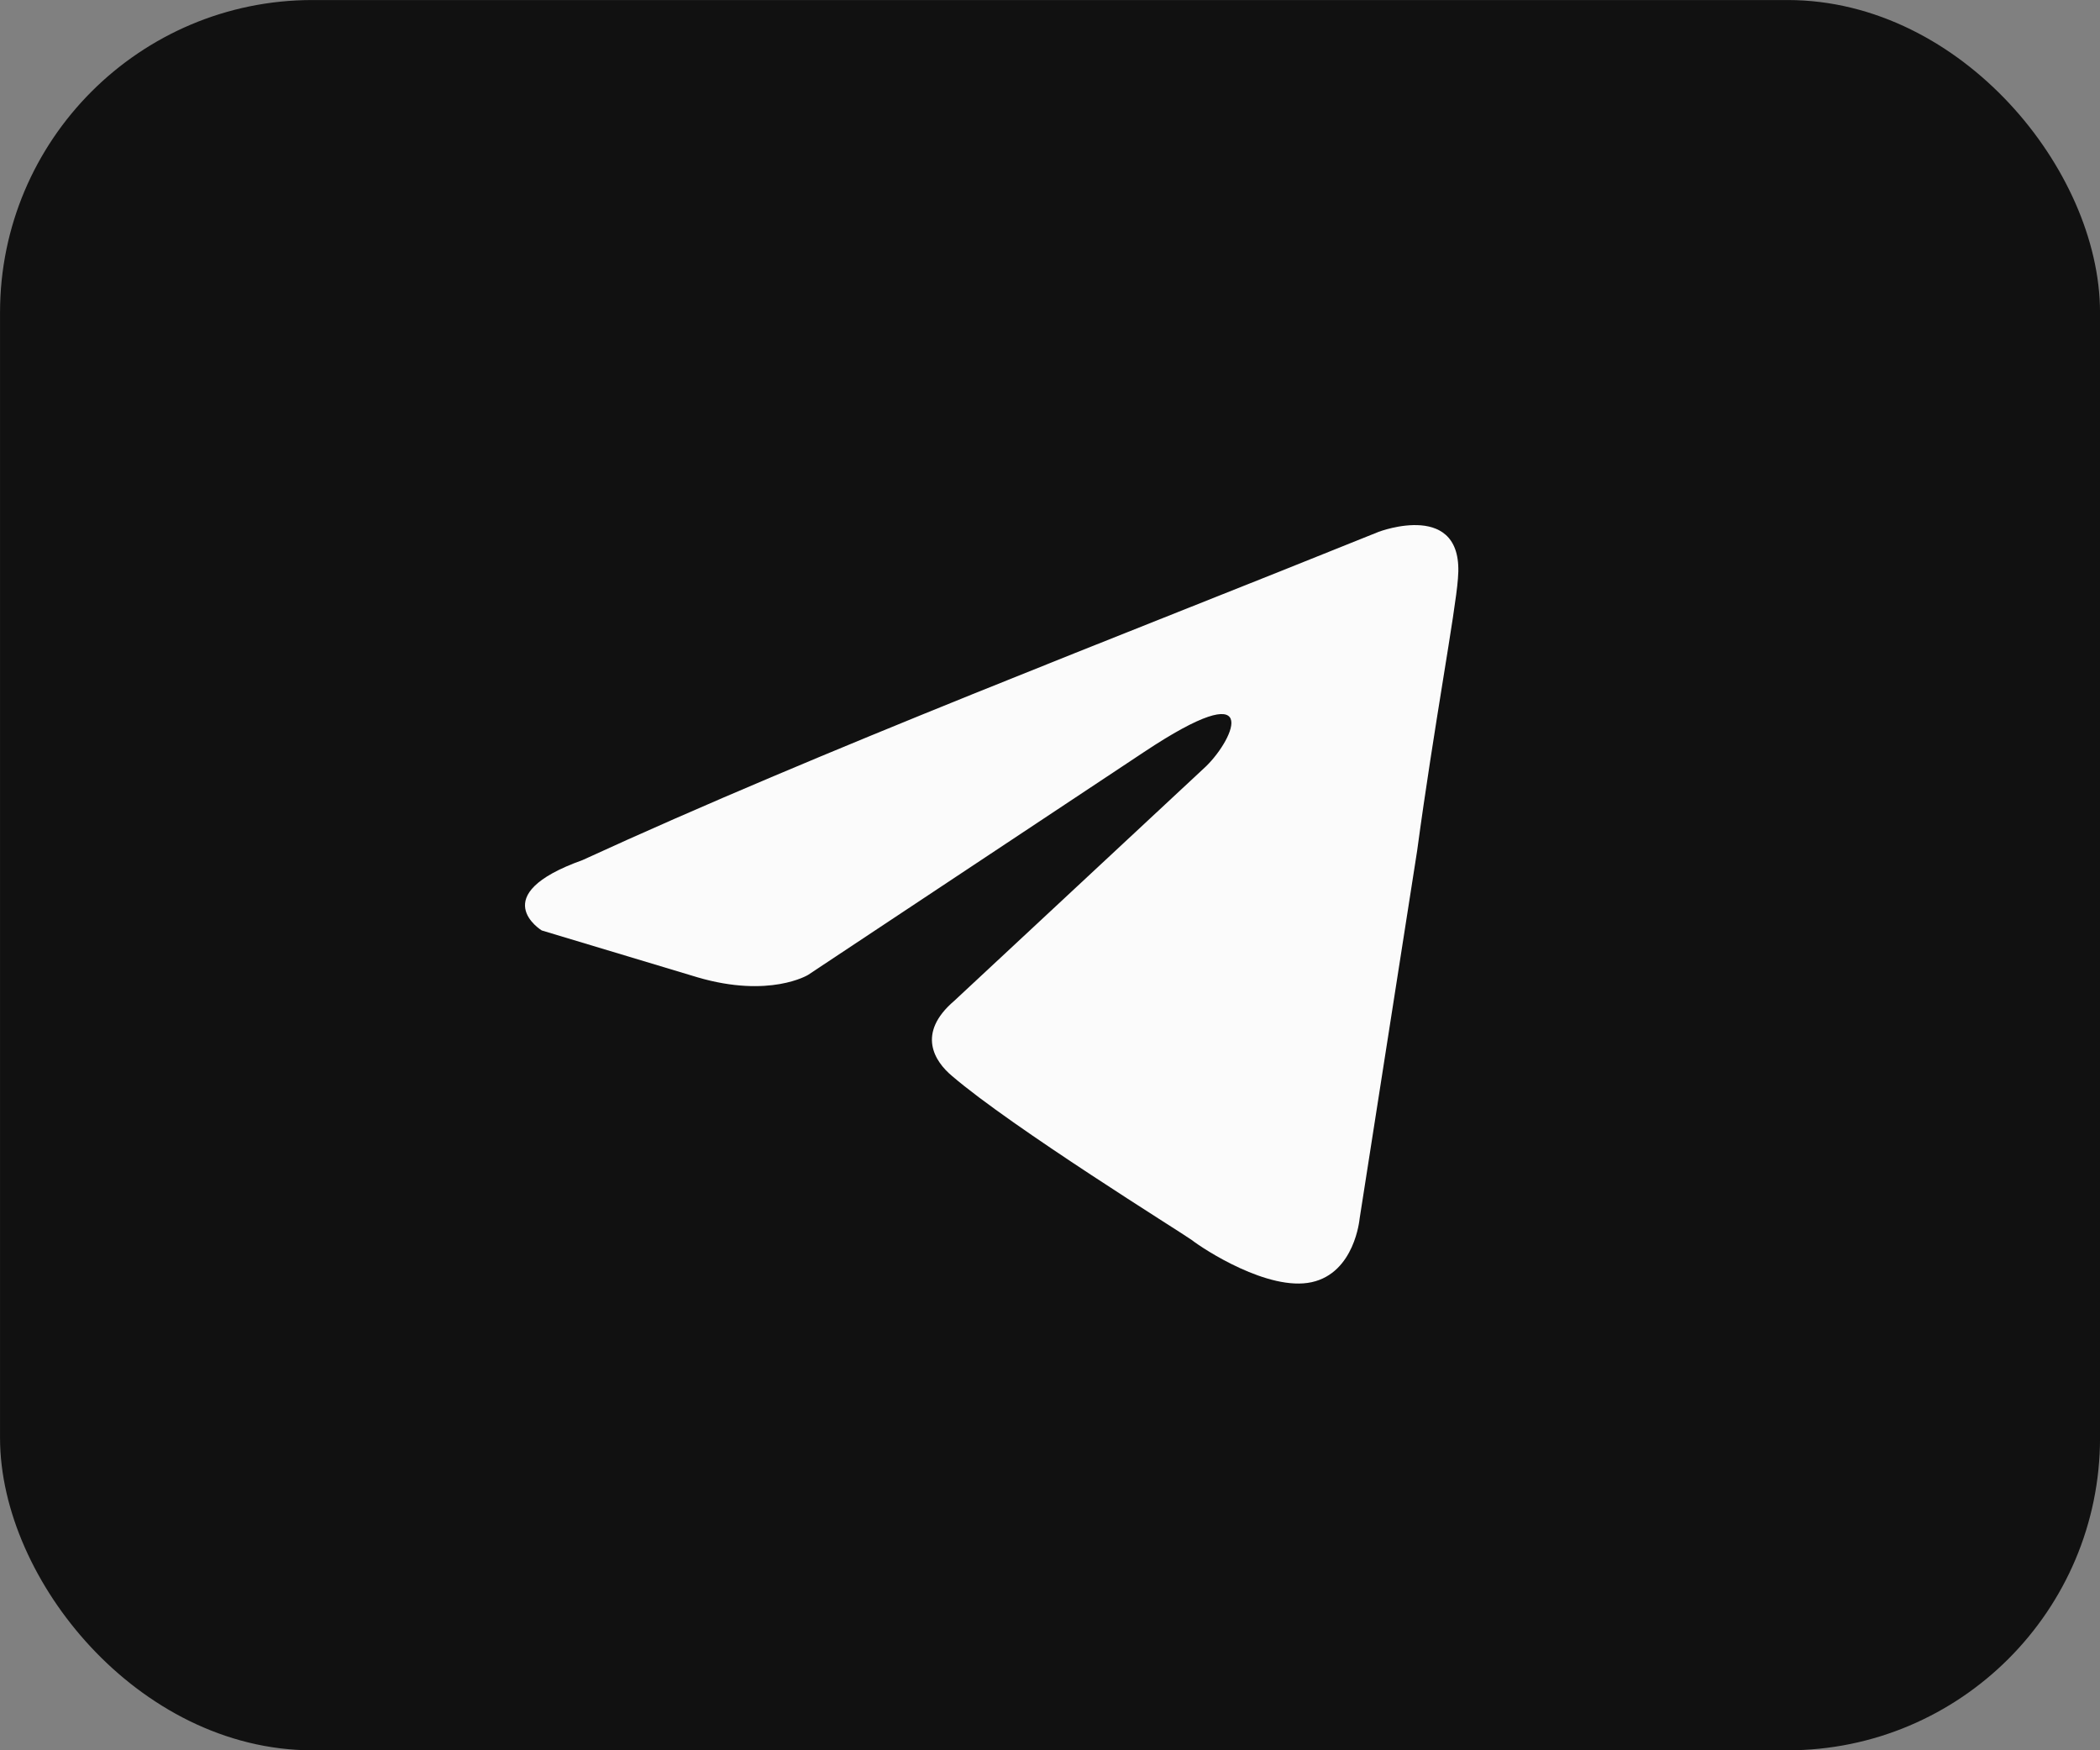
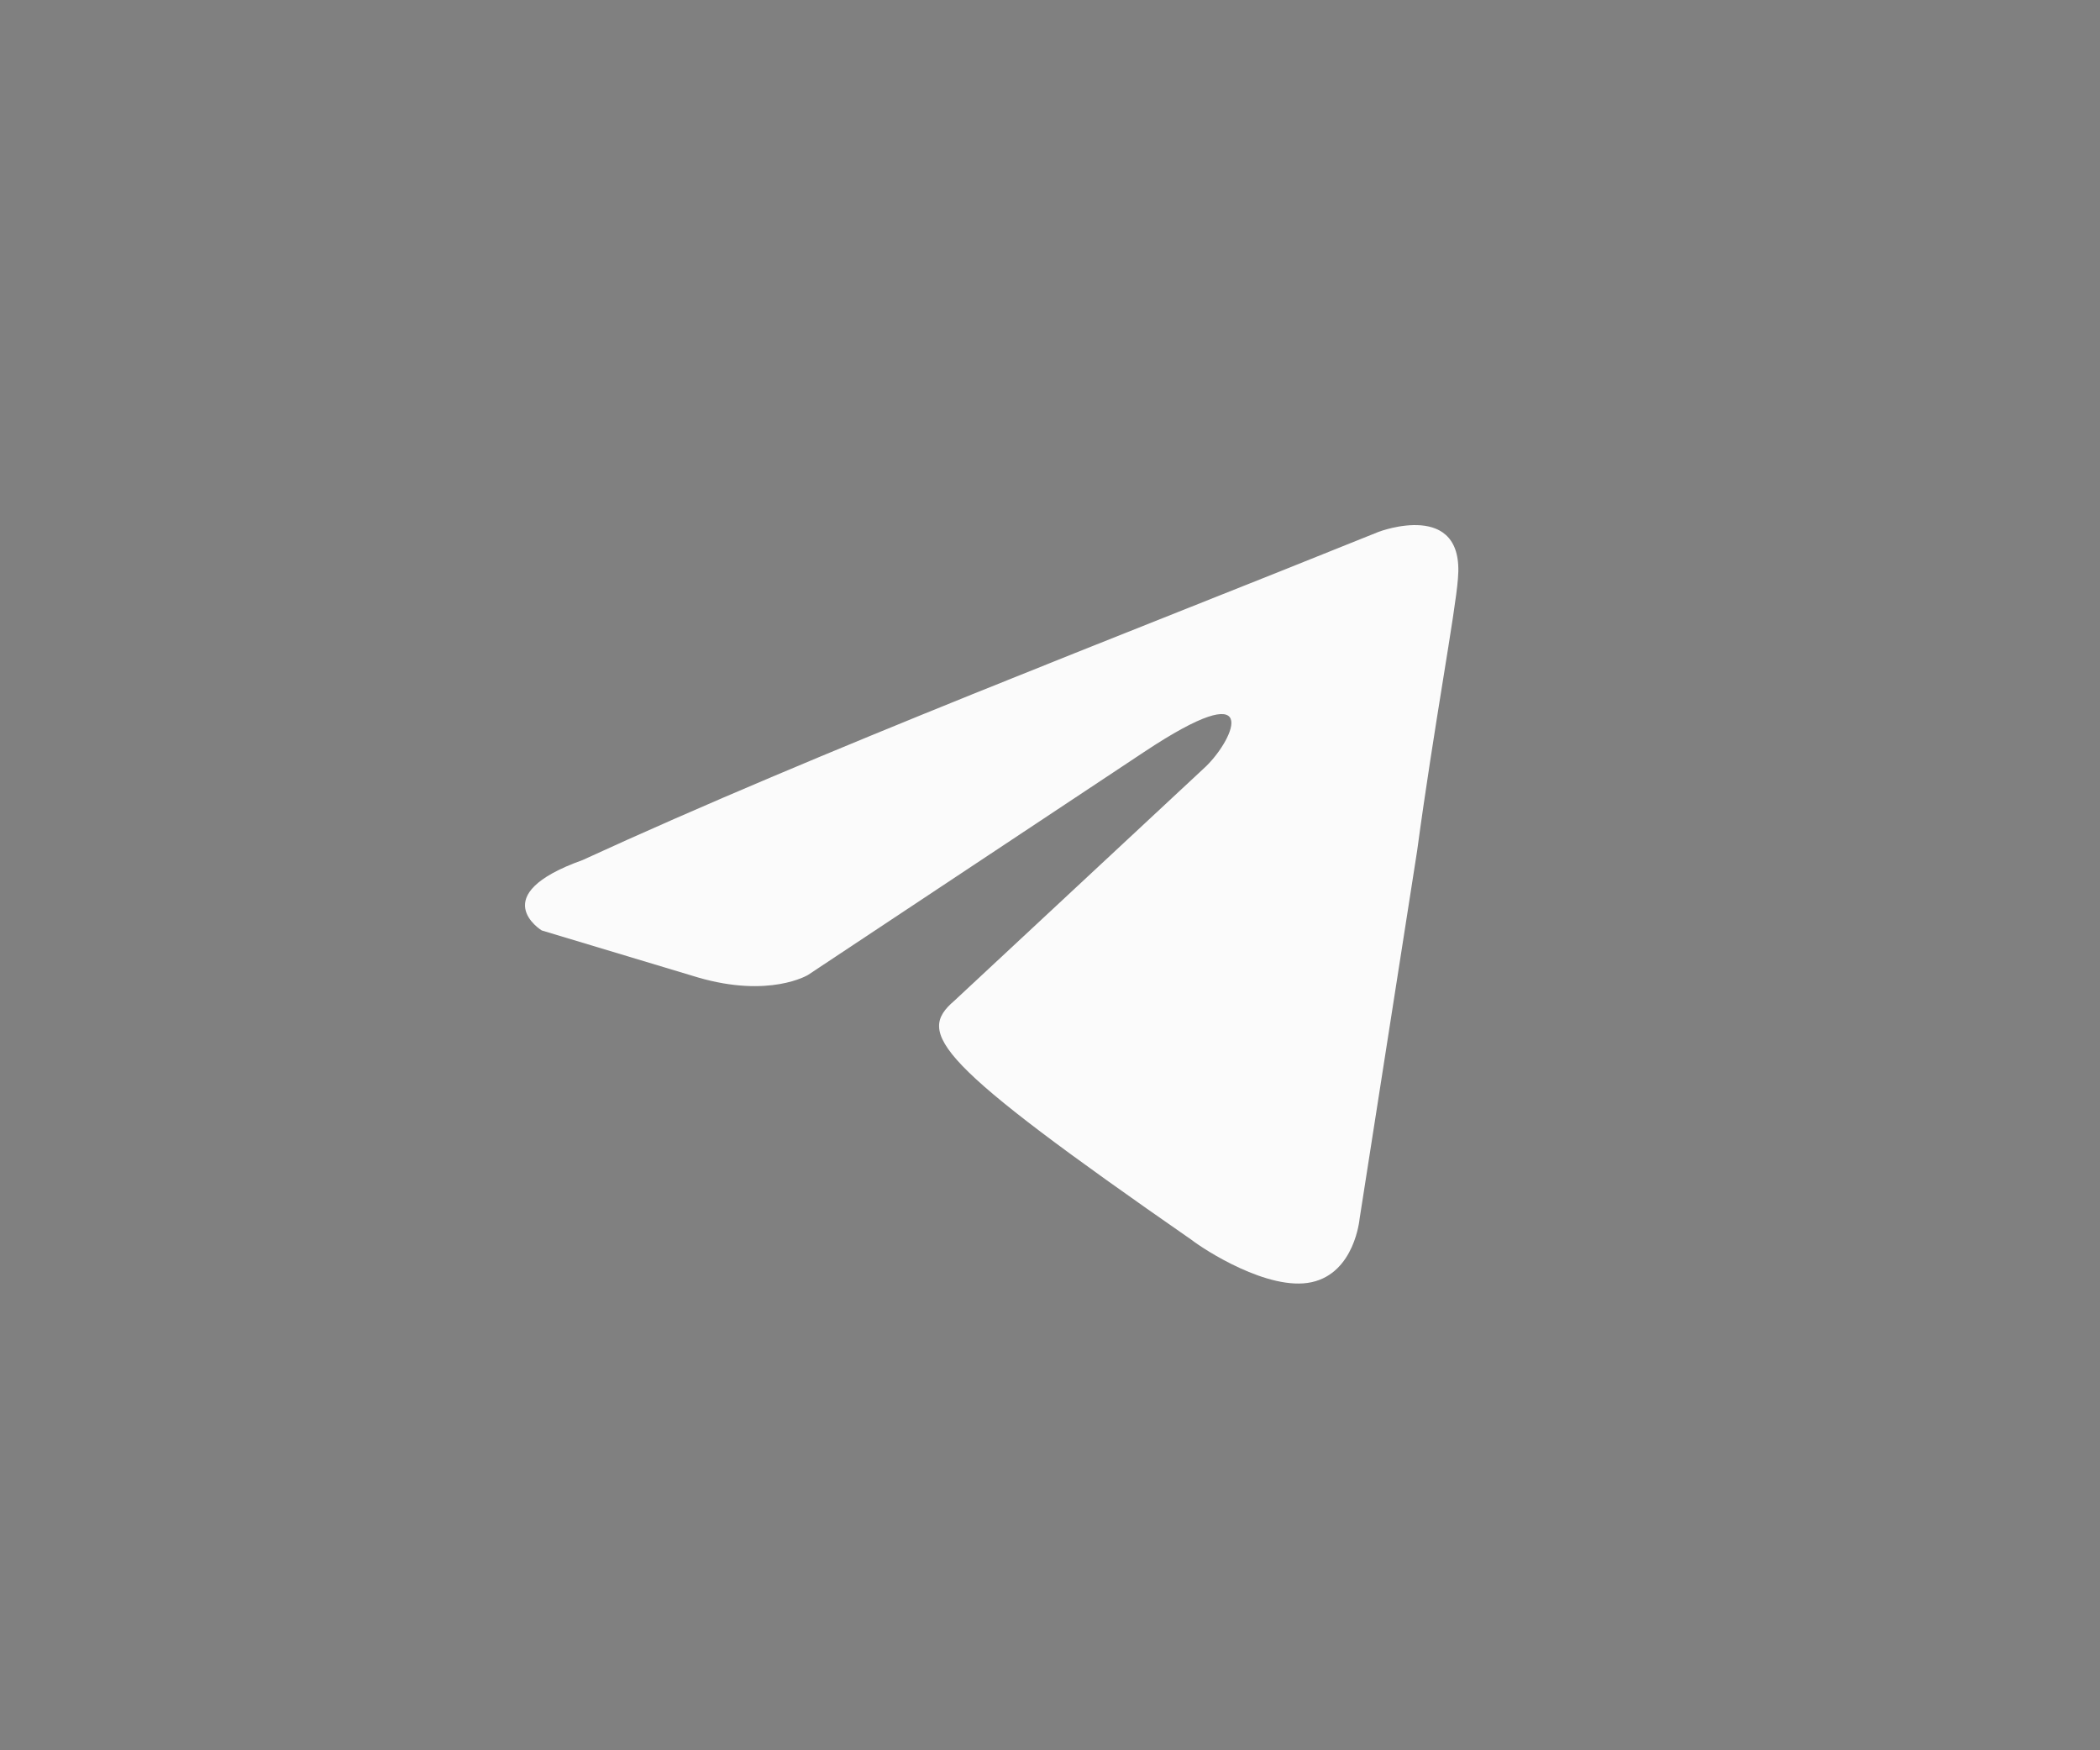
<svg xmlns="http://www.w3.org/2000/svg" width="36" height="30" viewBox="0 0 36 30" fill="none">
  <rect x="0" y="0" width="36" height="30" fill="#808080" stroke="none" />
-   <rect x="0.536" y="0.536" width="34.929" height="28.929" rx="4.821" fill="#111111" stroke="#111111" stroke-width="1.071" />
-   <path d="M23.636 9.115C23.636 9.115 25.116 8.552 24.993 9.919C24.952 10.481 24.582 12.451 24.294 14.581L23.307 20.892C23.307 20.892 23.225 21.816 22.485 21.977C21.745 22.138 20.635 21.414 20.429 21.253C20.265 21.133 17.346 19.324 16.318 18.44C16.03 18.199 15.701 17.716 16.359 17.154L20.676 13.134C21.169 12.652 21.662 11.526 19.607 12.893L13.851 16.711C13.851 16.711 13.193 17.113 11.96 16.752L9.287 15.948C9.287 15.948 8.3 15.345 9.986 14.742C14.097 12.853 19.154 10.924 23.636 9.115Z" fill="#FBFBFB" />
+   <path d="M23.636 9.115C23.636 9.115 25.116 8.552 24.993 9.919C24.952 10.481 24.582 12.451 24.294 14.581L23.307 20.892C23.307 20.892 23.225 21.816 22.485 21.977C21.745 22.138 20.635 21.414 20.429 21.253C16.03 18.199 15.701 17.716 16.359 17.154L20.676 13.134C21.169 12.652 21.662 11.526 19.607 12.893L13.851 16.711C13.851 16.711 13.193 17.113 11.96 16.752L9.287 15.948C9.287 15.948 8.3 15.345 9.986 14.742C14.097 12.853 19.154 10.924 23.636 9.115Z" fill="#FBFBFB" />
</svg>